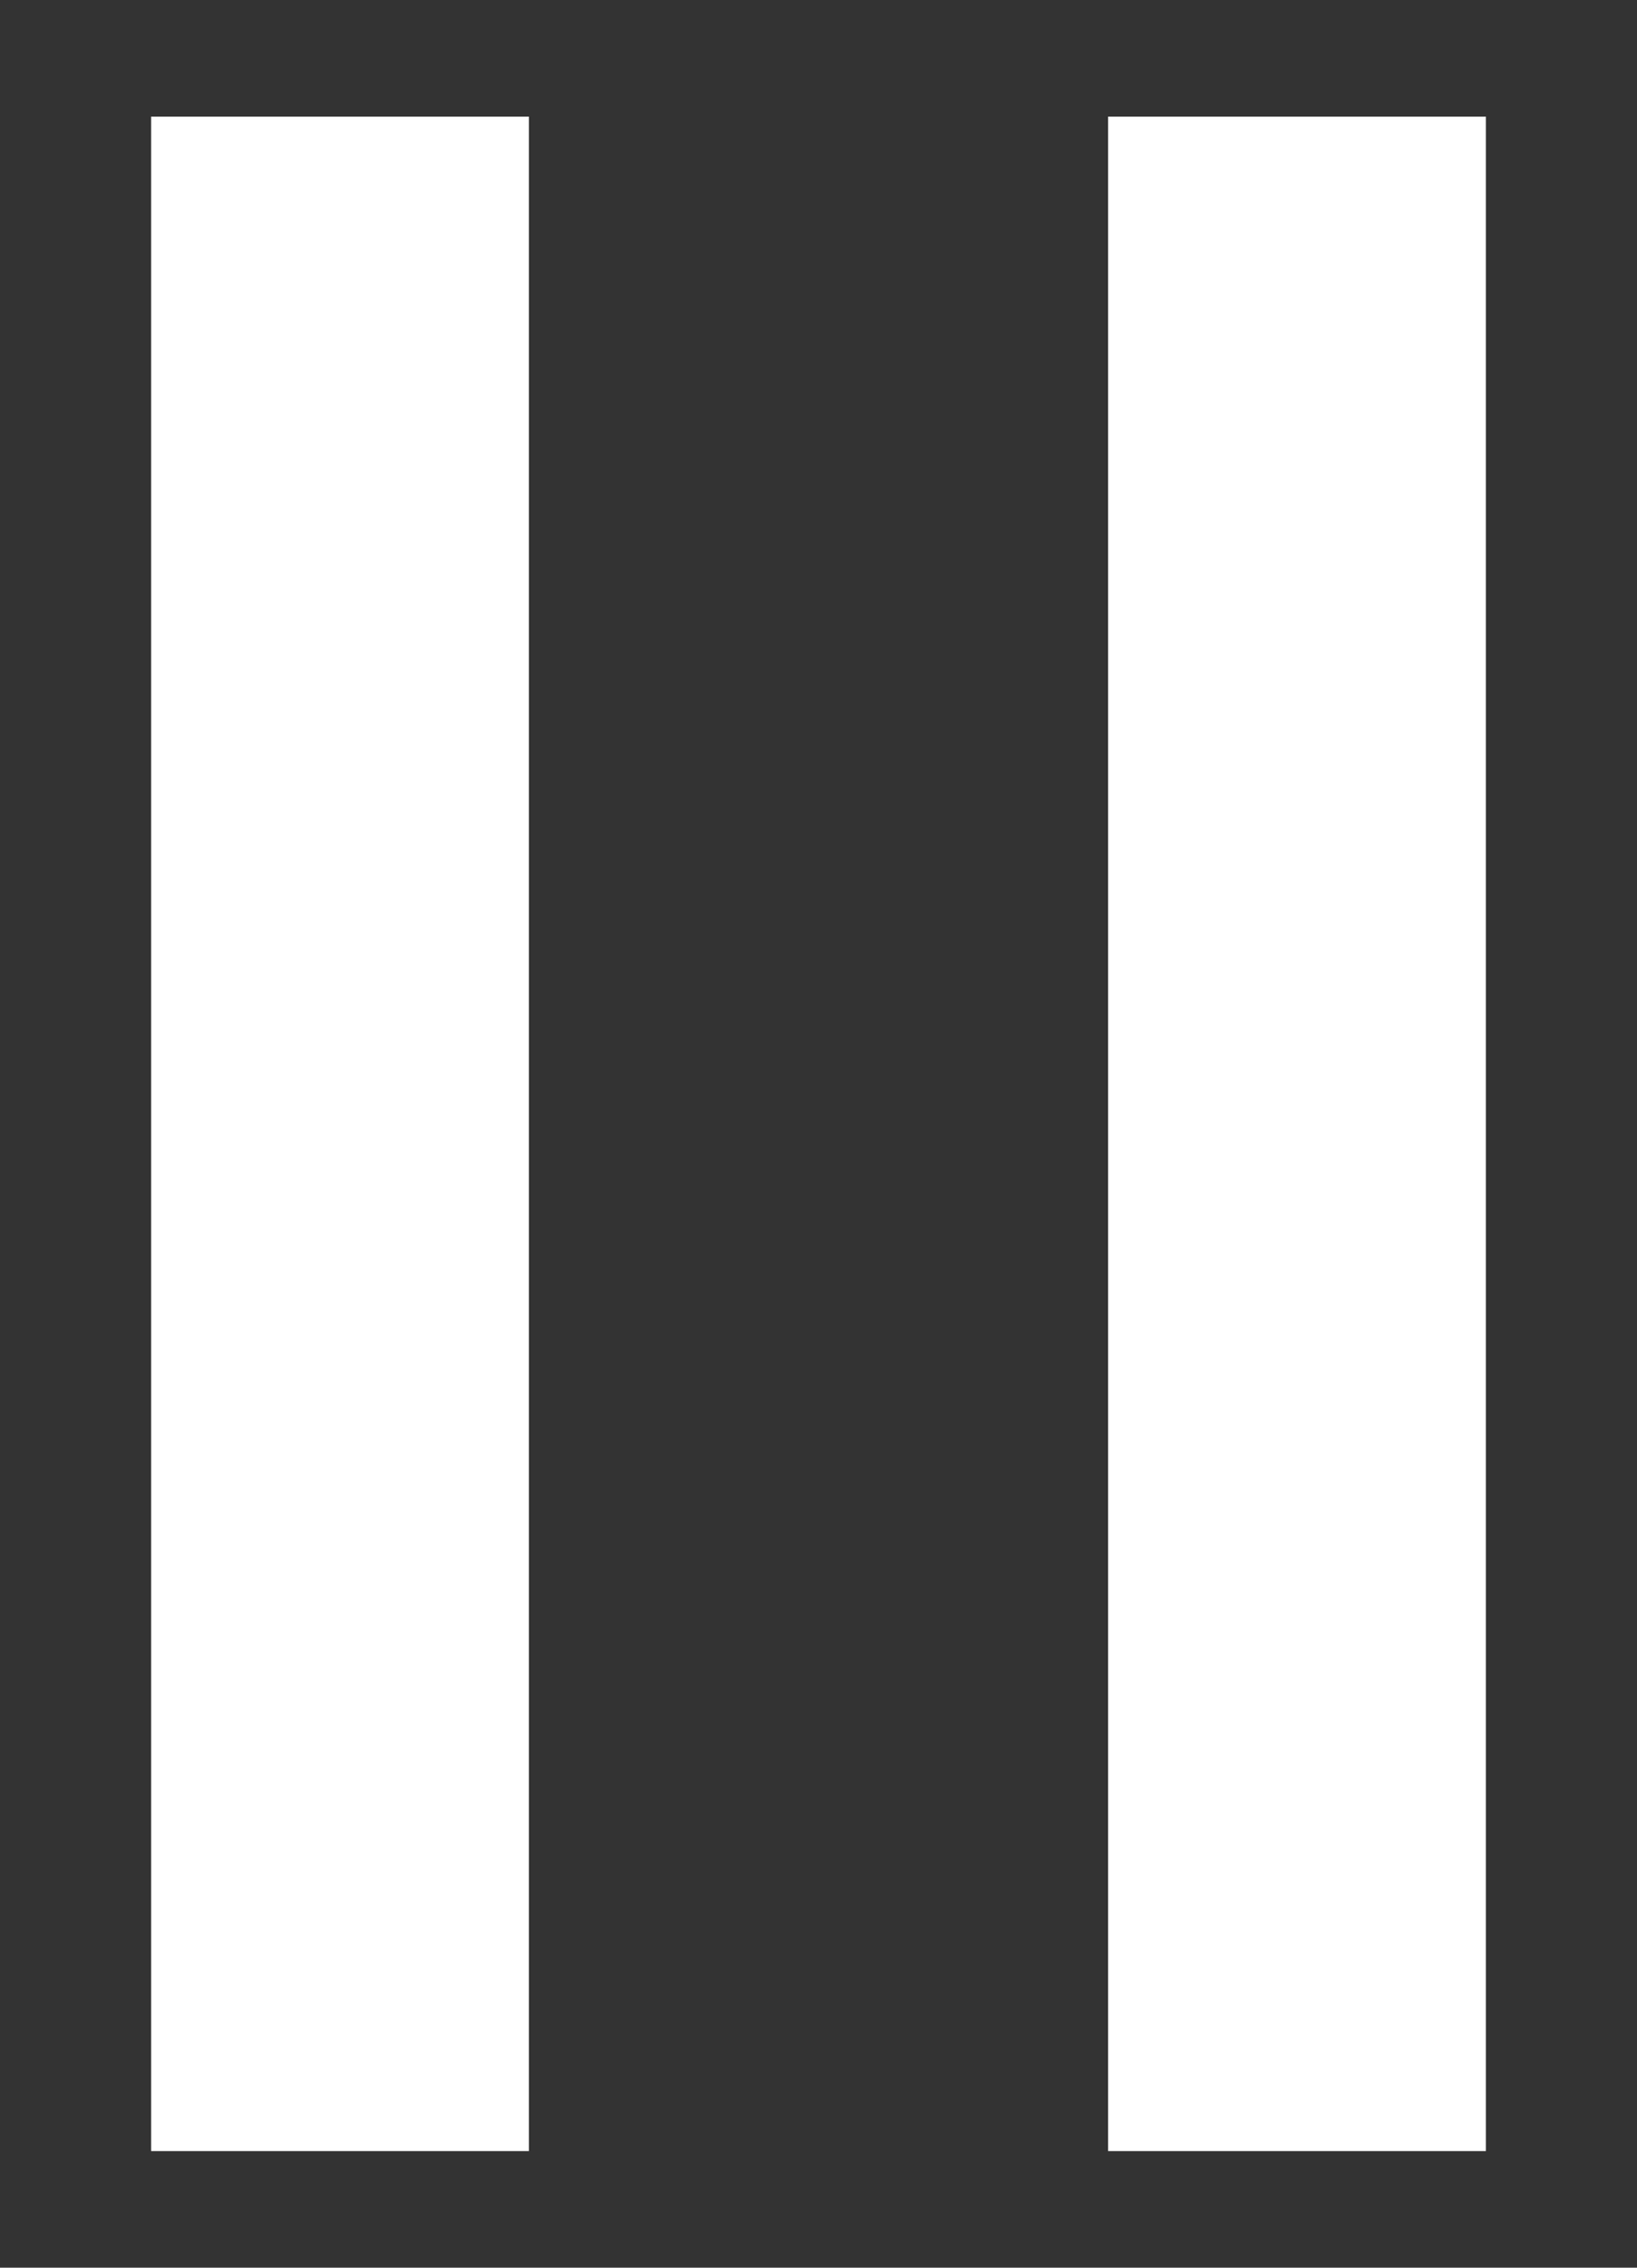
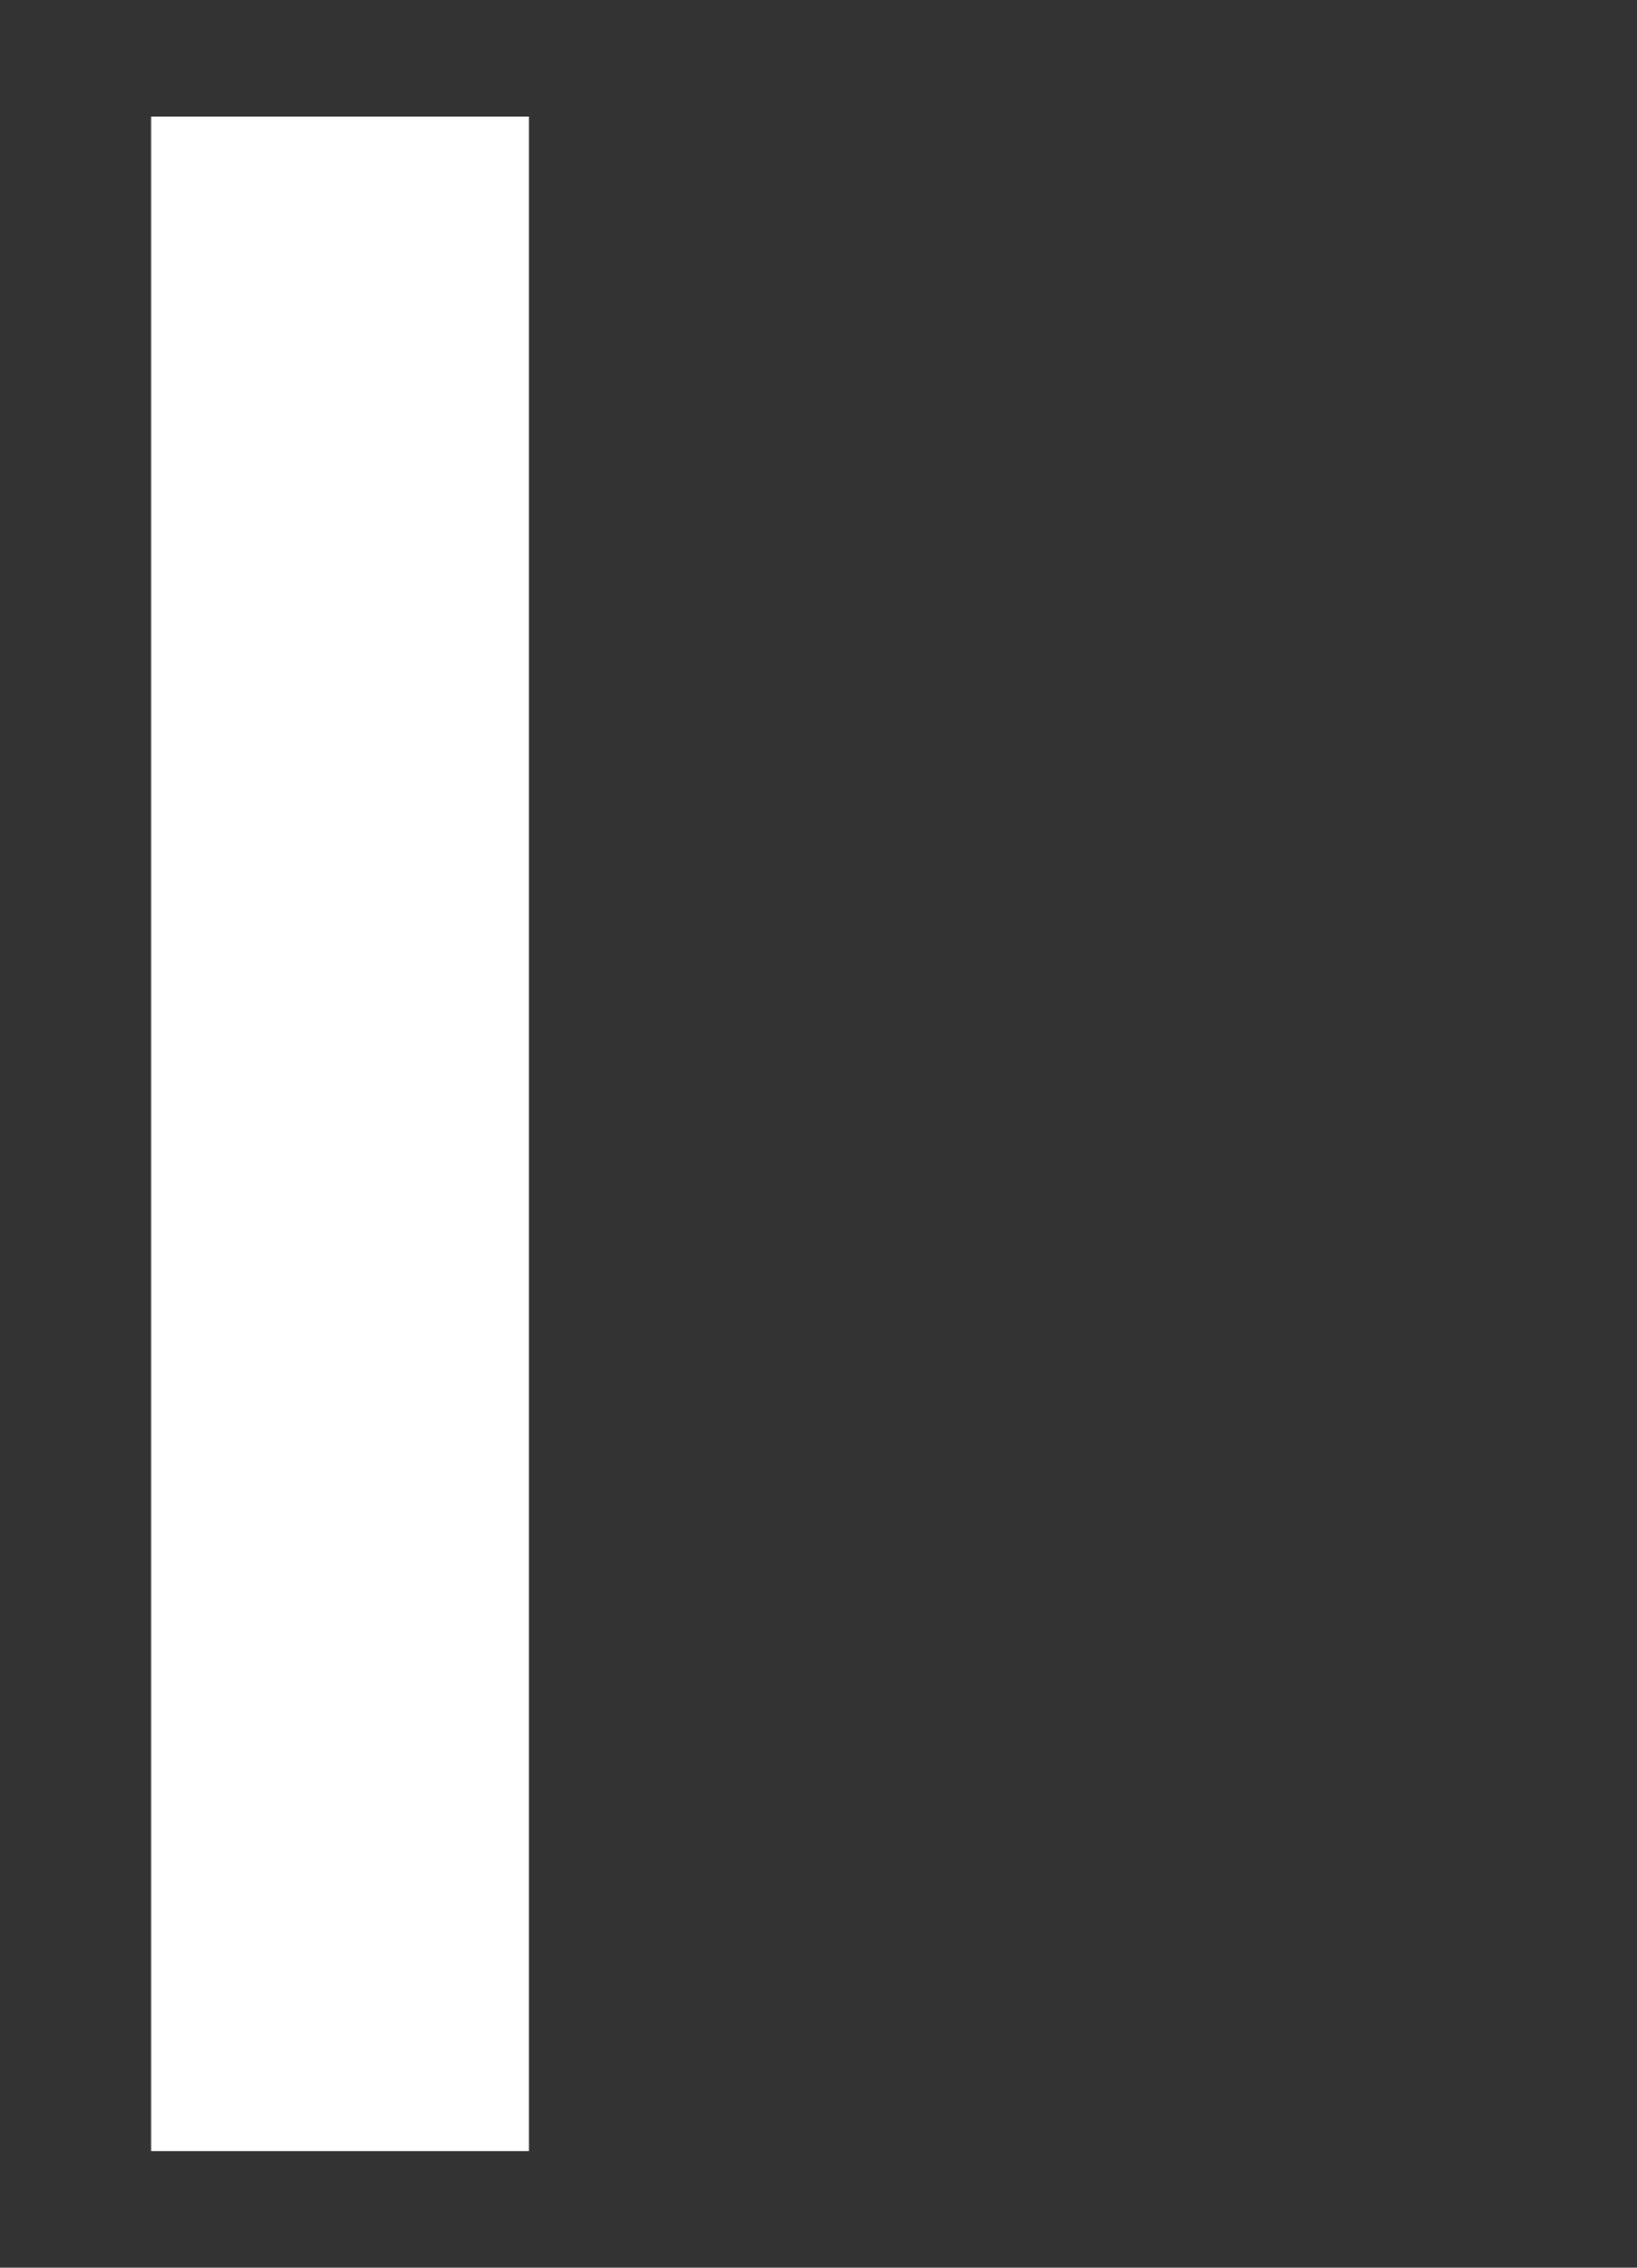
<svg xmlns="http://www.w3.org/2000/svg" width="130px" height="180px" viewBox="0 0 130 180" version="1.1">
  <rect x="0" y="0" width="130" height="180" fill="#333333" stroke="none" />
  <title>media/svg/pause</title>
  <desc>Created with Sketch.</desc>
  <defs />
  <g id="Icons" stroke="none" stroke-width="1" fill="none" fill-rule="evenodd">
    <g id="media/svg/pause" fill="#FFFFFF">
      <g id="Group" transform="translate(12, 0)">
        <rect id="Rectangle" x="0" y="9.258" width="30" height="161.485" />
-         <rect id="Rectangle" x="76" y="9.258" width="30" height="161.485" />
      </g>
    </g>
  </g>
</svg>